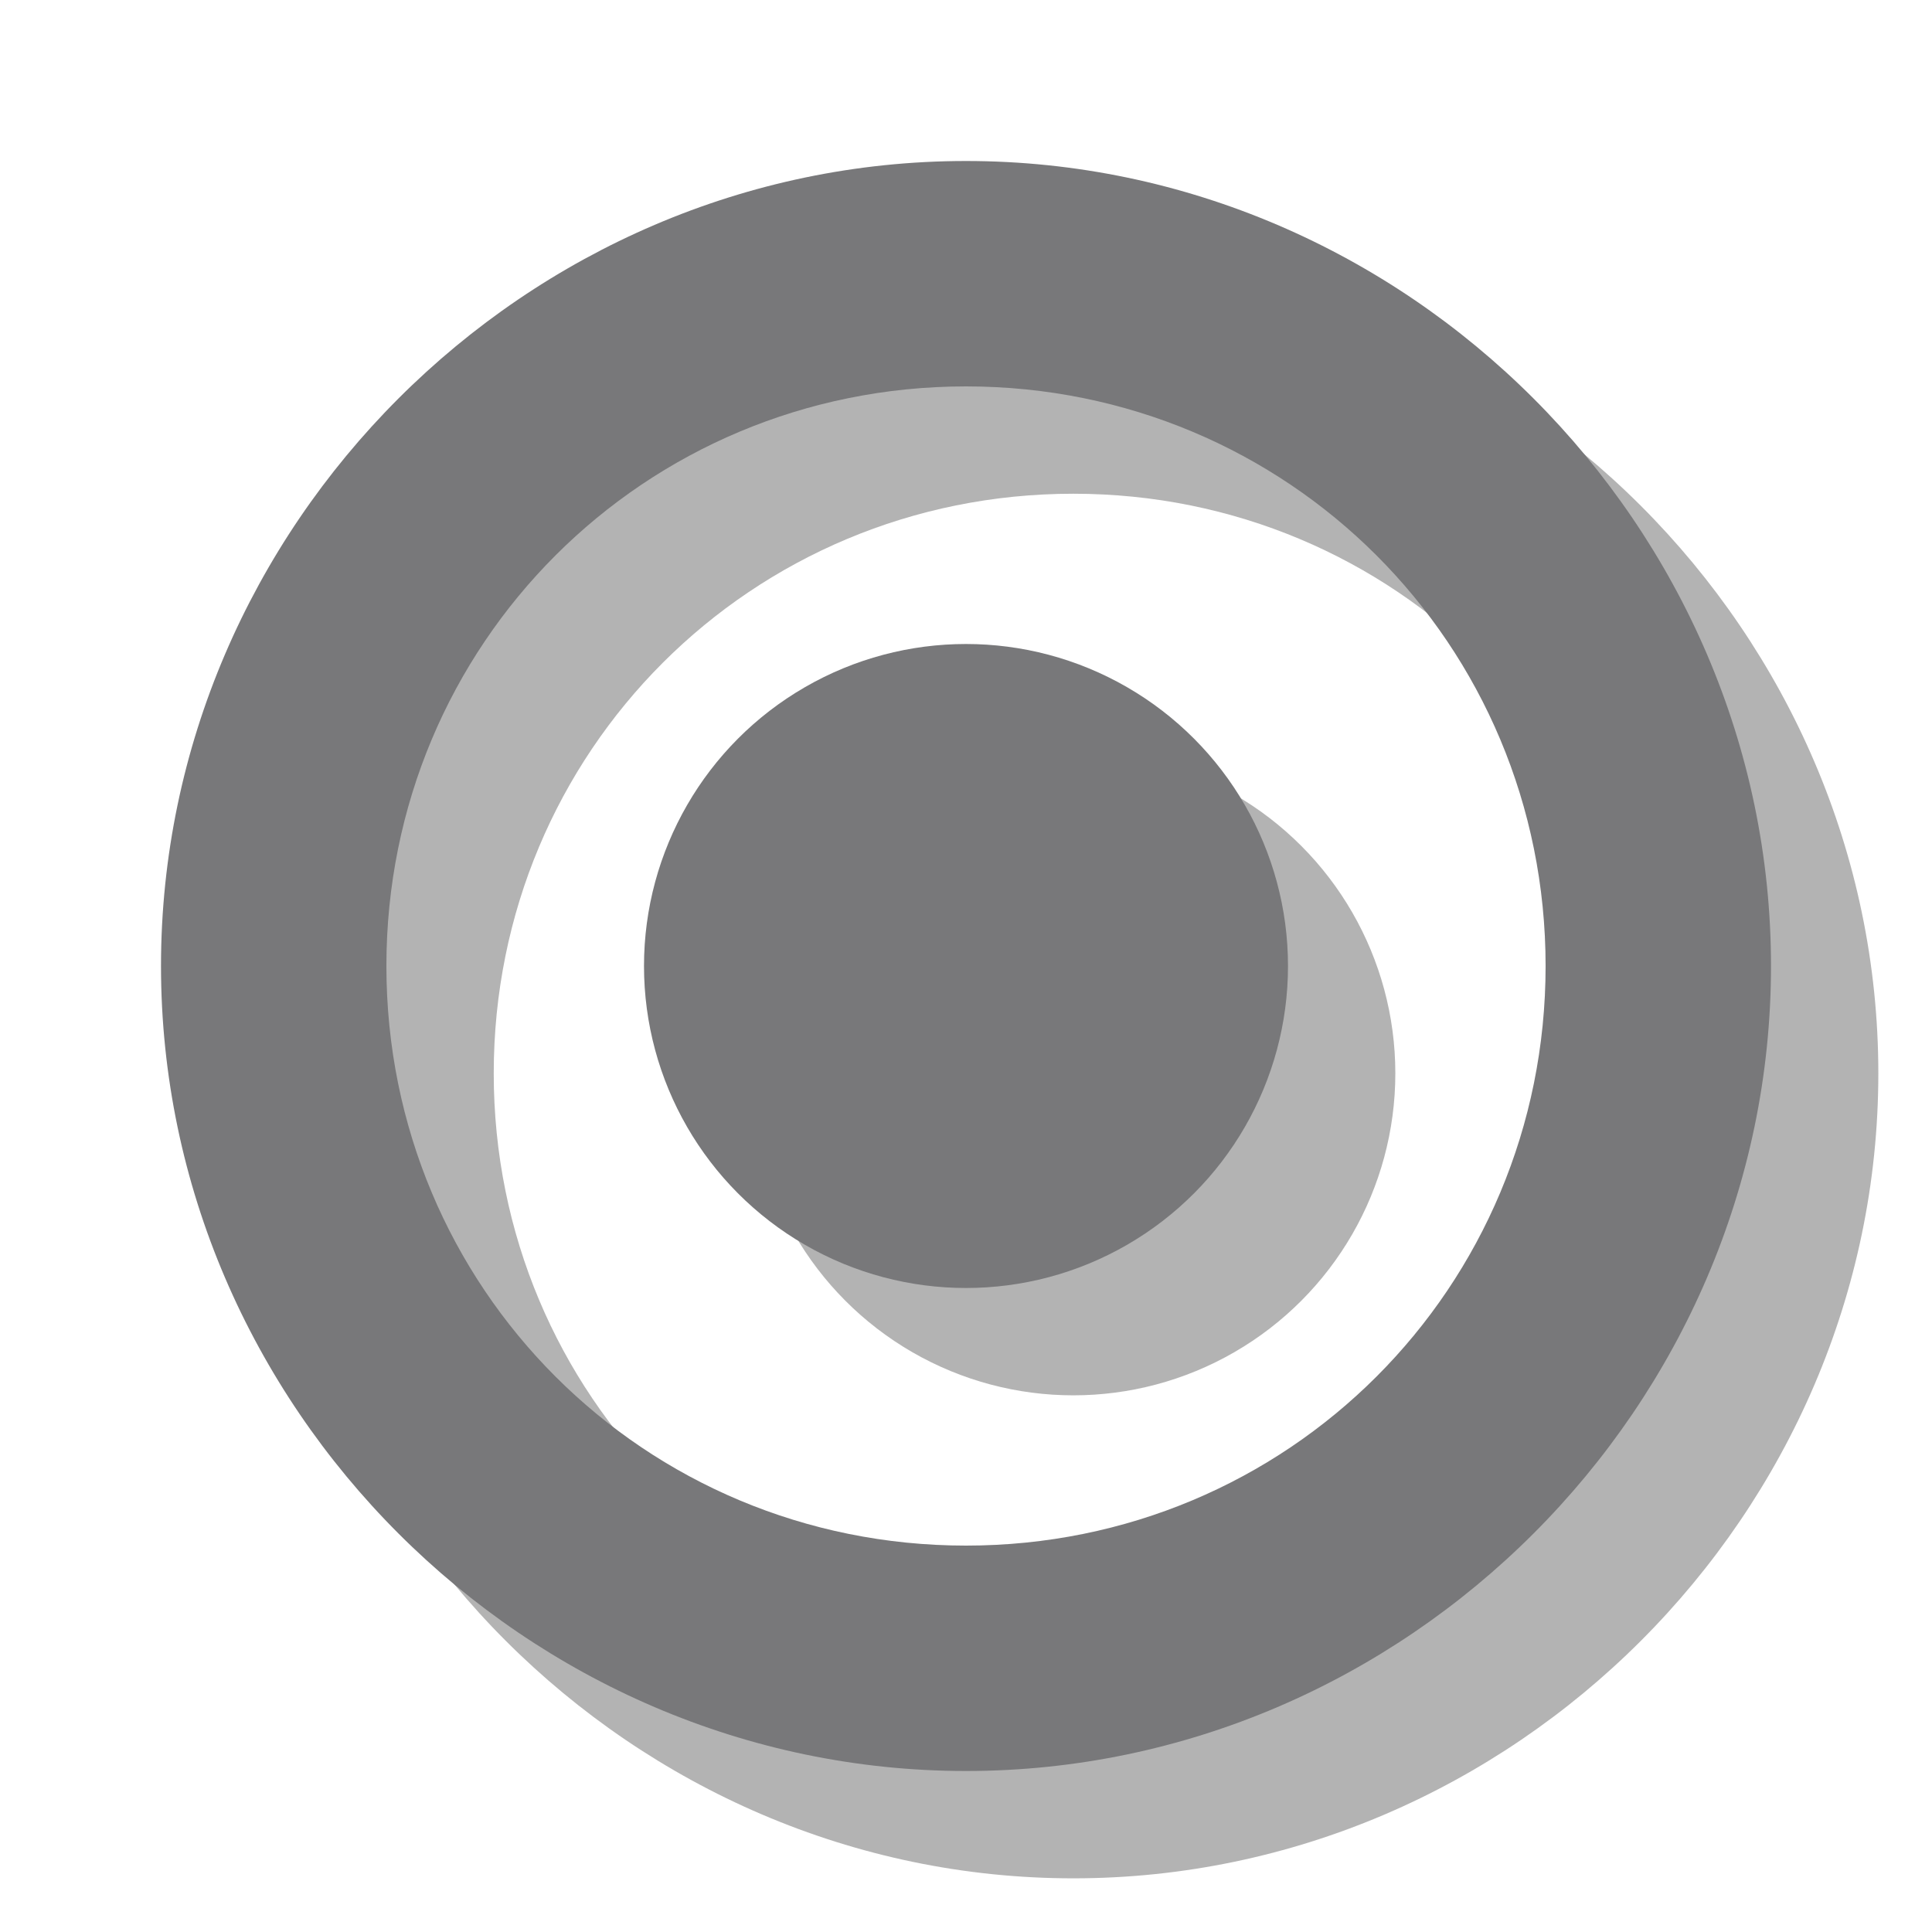
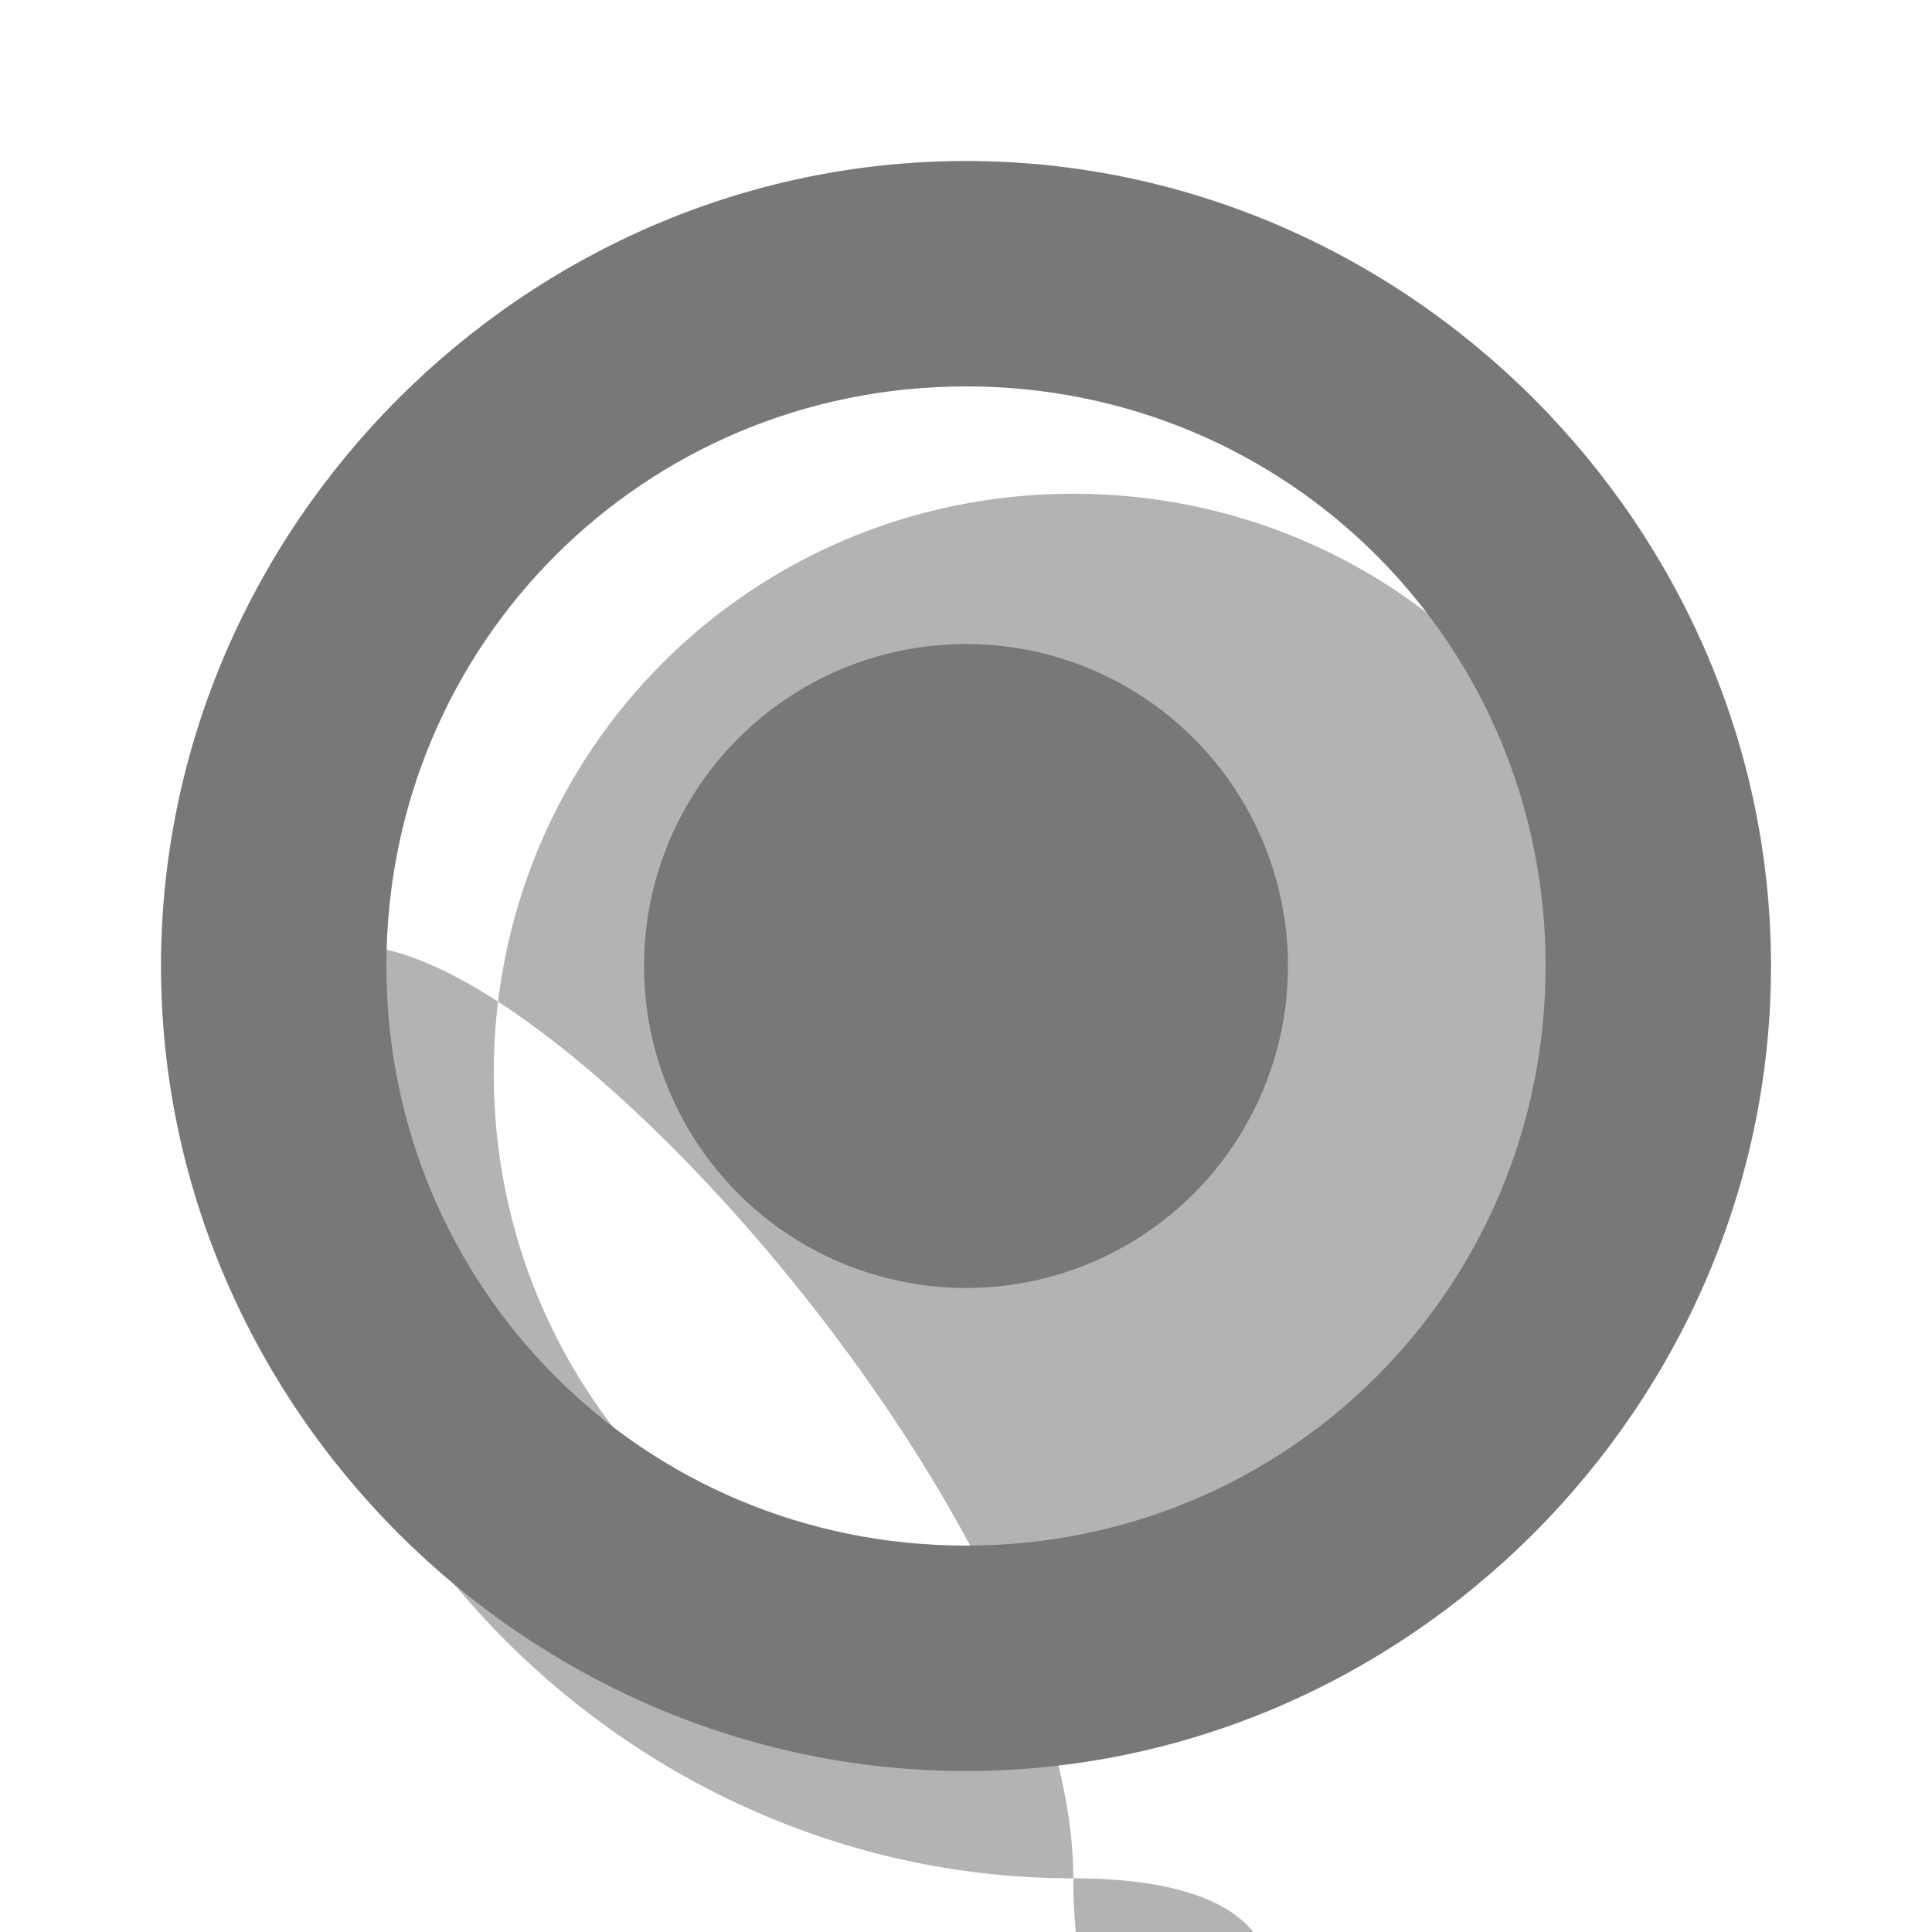
<svg xmlns="http://www.w3.org/2000/svg" version="1.1" id="icon" x="0px" y="0px" viewBox="0 0 18 18" style="enable-background:new 0 0 18 18;" xml:space="preserve">
  <style type="text/css">
	.st0{opacity:0.3;}
	.st1{fill:#78787A;}
</style>
  <g class="st0">
    <g>
-       <path d="M10,17.5c-4.1,0-7.5-3.4-7.5-7.5S5.9,2.5,10,2.5s7.5,3.4,7.5,7.5S14.1,17.5,10,17.5z M10,4.6C7,4.6,4.6,7,4.6,10    S7,15.4,10,15.4s5.4-2.4,5.4-5.4S13,4.6,10,4.6z" />
+       <path d="M10,17.5c-4.1,0-7.5-3.4-7.5-7.5s7.5,3.4,7.5,7.5S14.1,17.5,10,17.5z M10,4.6C7,4.6,4.6,7,4.6,10    S7,15.4,10,15.4s5.4-2.4,5.4-5.4S13,4.6,10,4.6z" />
    </g>
-     <circle cx="10" cy="10" r="3" />
  </g>
  <g>
    <g>
      <path class="st1" d="M9,16.5c-4.1,0-7.5-3.4-7.5-7.5S4.9,1.5,9,1.5s7.5,3.4,7.5,7.5S13.1,16.5,9,16.5z M9,3.6C6,3.6,3.6,6,3.6,9    S6,14.4,9,14.4S14.4,12,14.4,9S12,3.6,9,3.6z" />
    </g>
    <circle class="st1" cx="9" cy="9" r="3" />
  </g>
</svg>